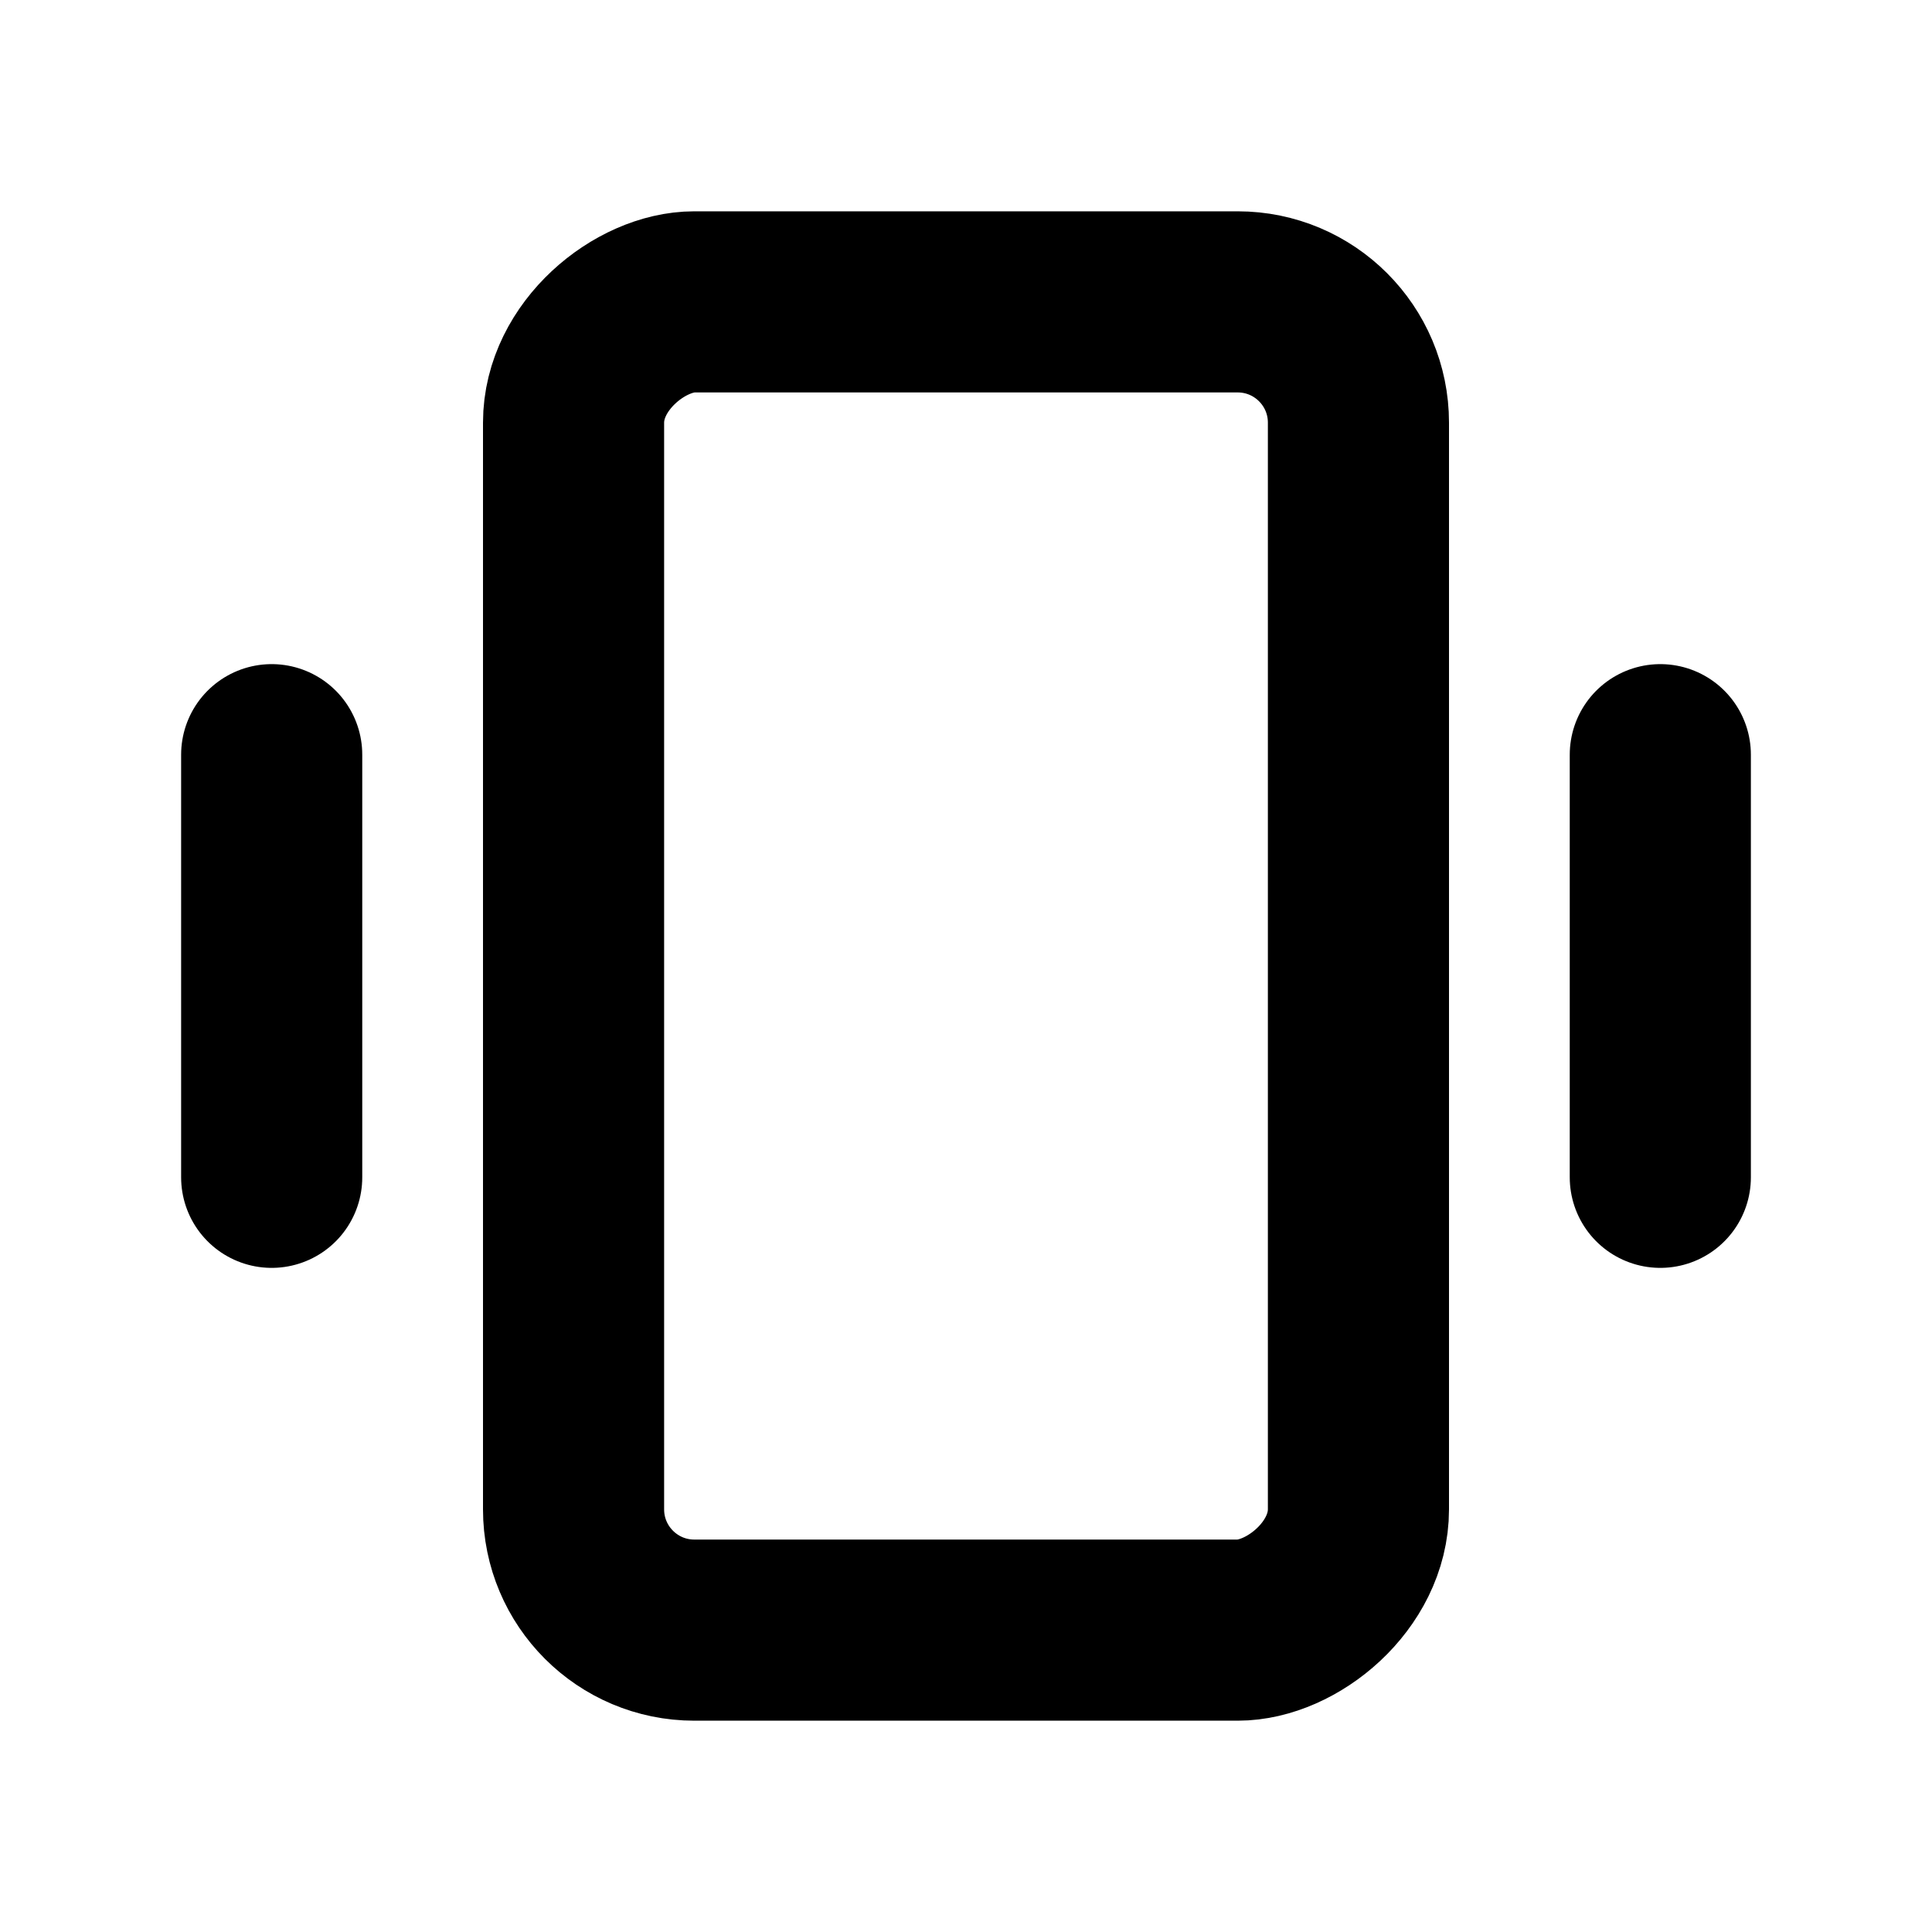
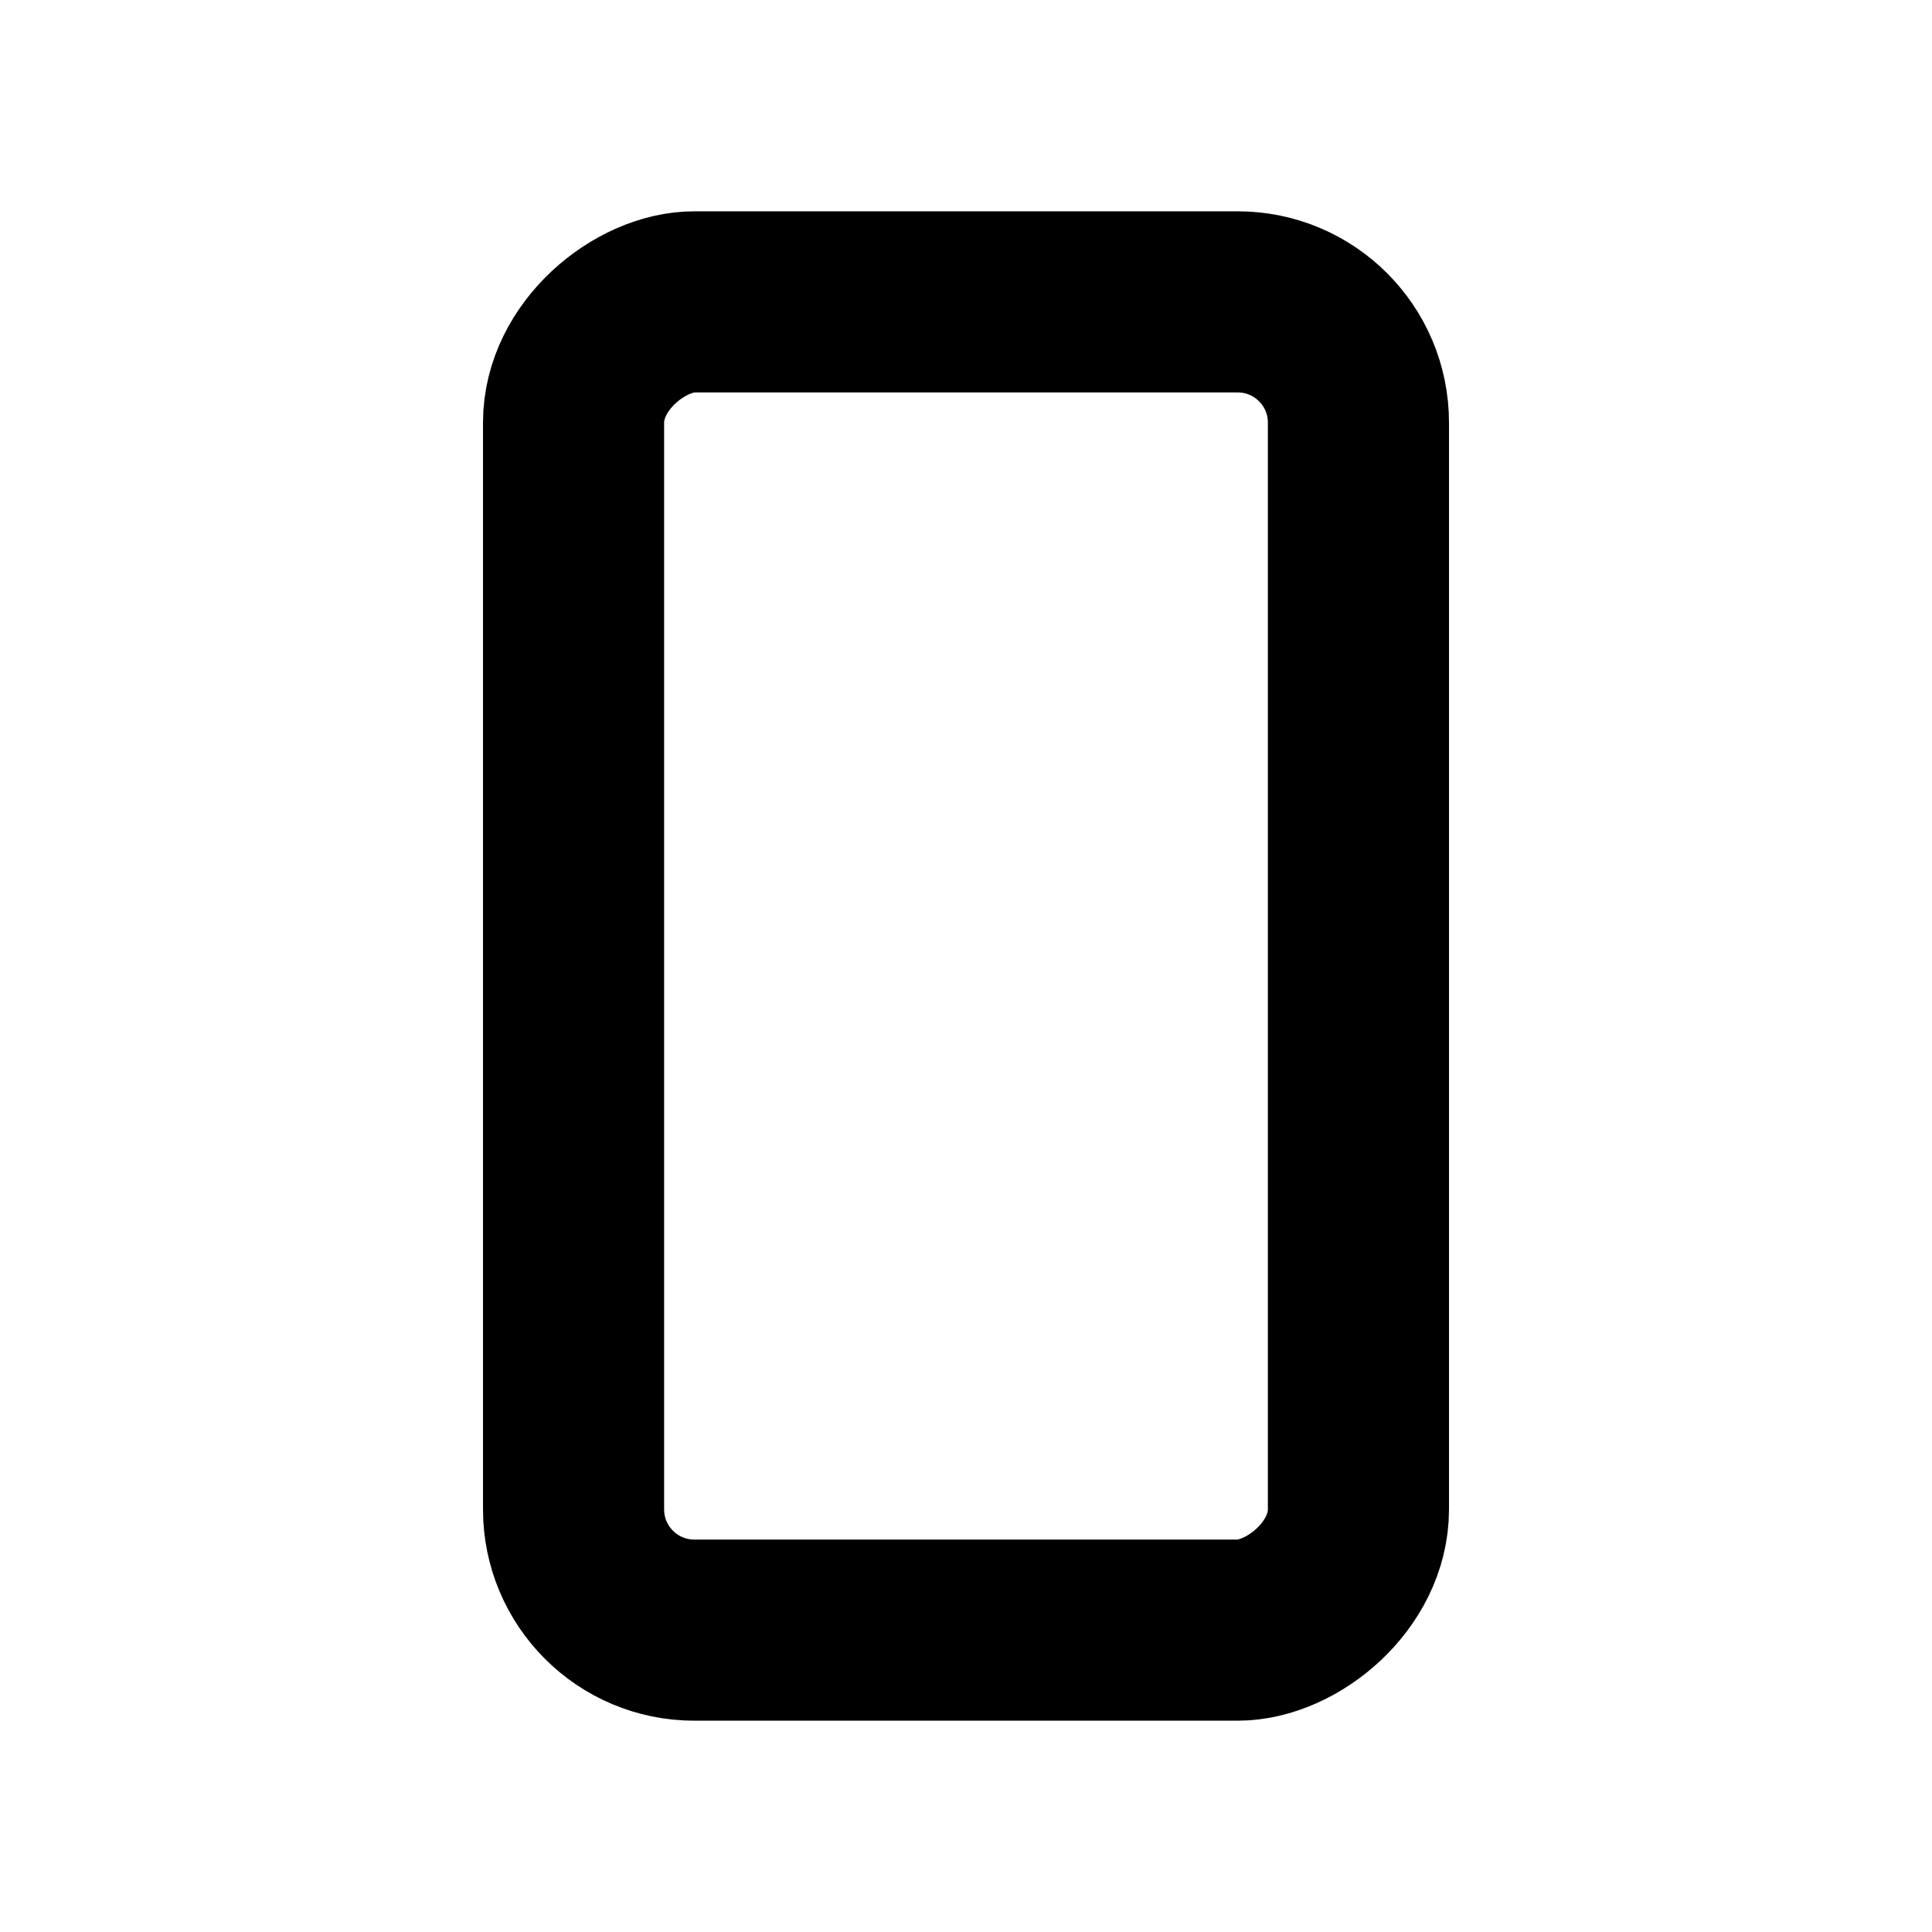
<svg xmlns="http://www.w3.org/2000/svg" viewBox="0 0 256 256">
  <rect width="256" height="256" fill="none" />
  <rect x="40" y="76" width="176" height="104" rx="16" transform="translate(256) rotate(90)" fill="none" stroke="currentColor" stroke-linecap="round" stroke-linejoin="round" stroke-width="24" />
-   <line x1="220" y1="100" x2="220" y2="156" fill="none" stroke="currentColor" stroke-linecap="round" stroke-linejoin="round" stroke-width="24" />
-   <line x1="36" y1="100" x2="36" y2="156" fill="none" stroke="currentColor" stroke-linecap="round" stroke-linejoin="round" stroke-width="24" />
</svg>